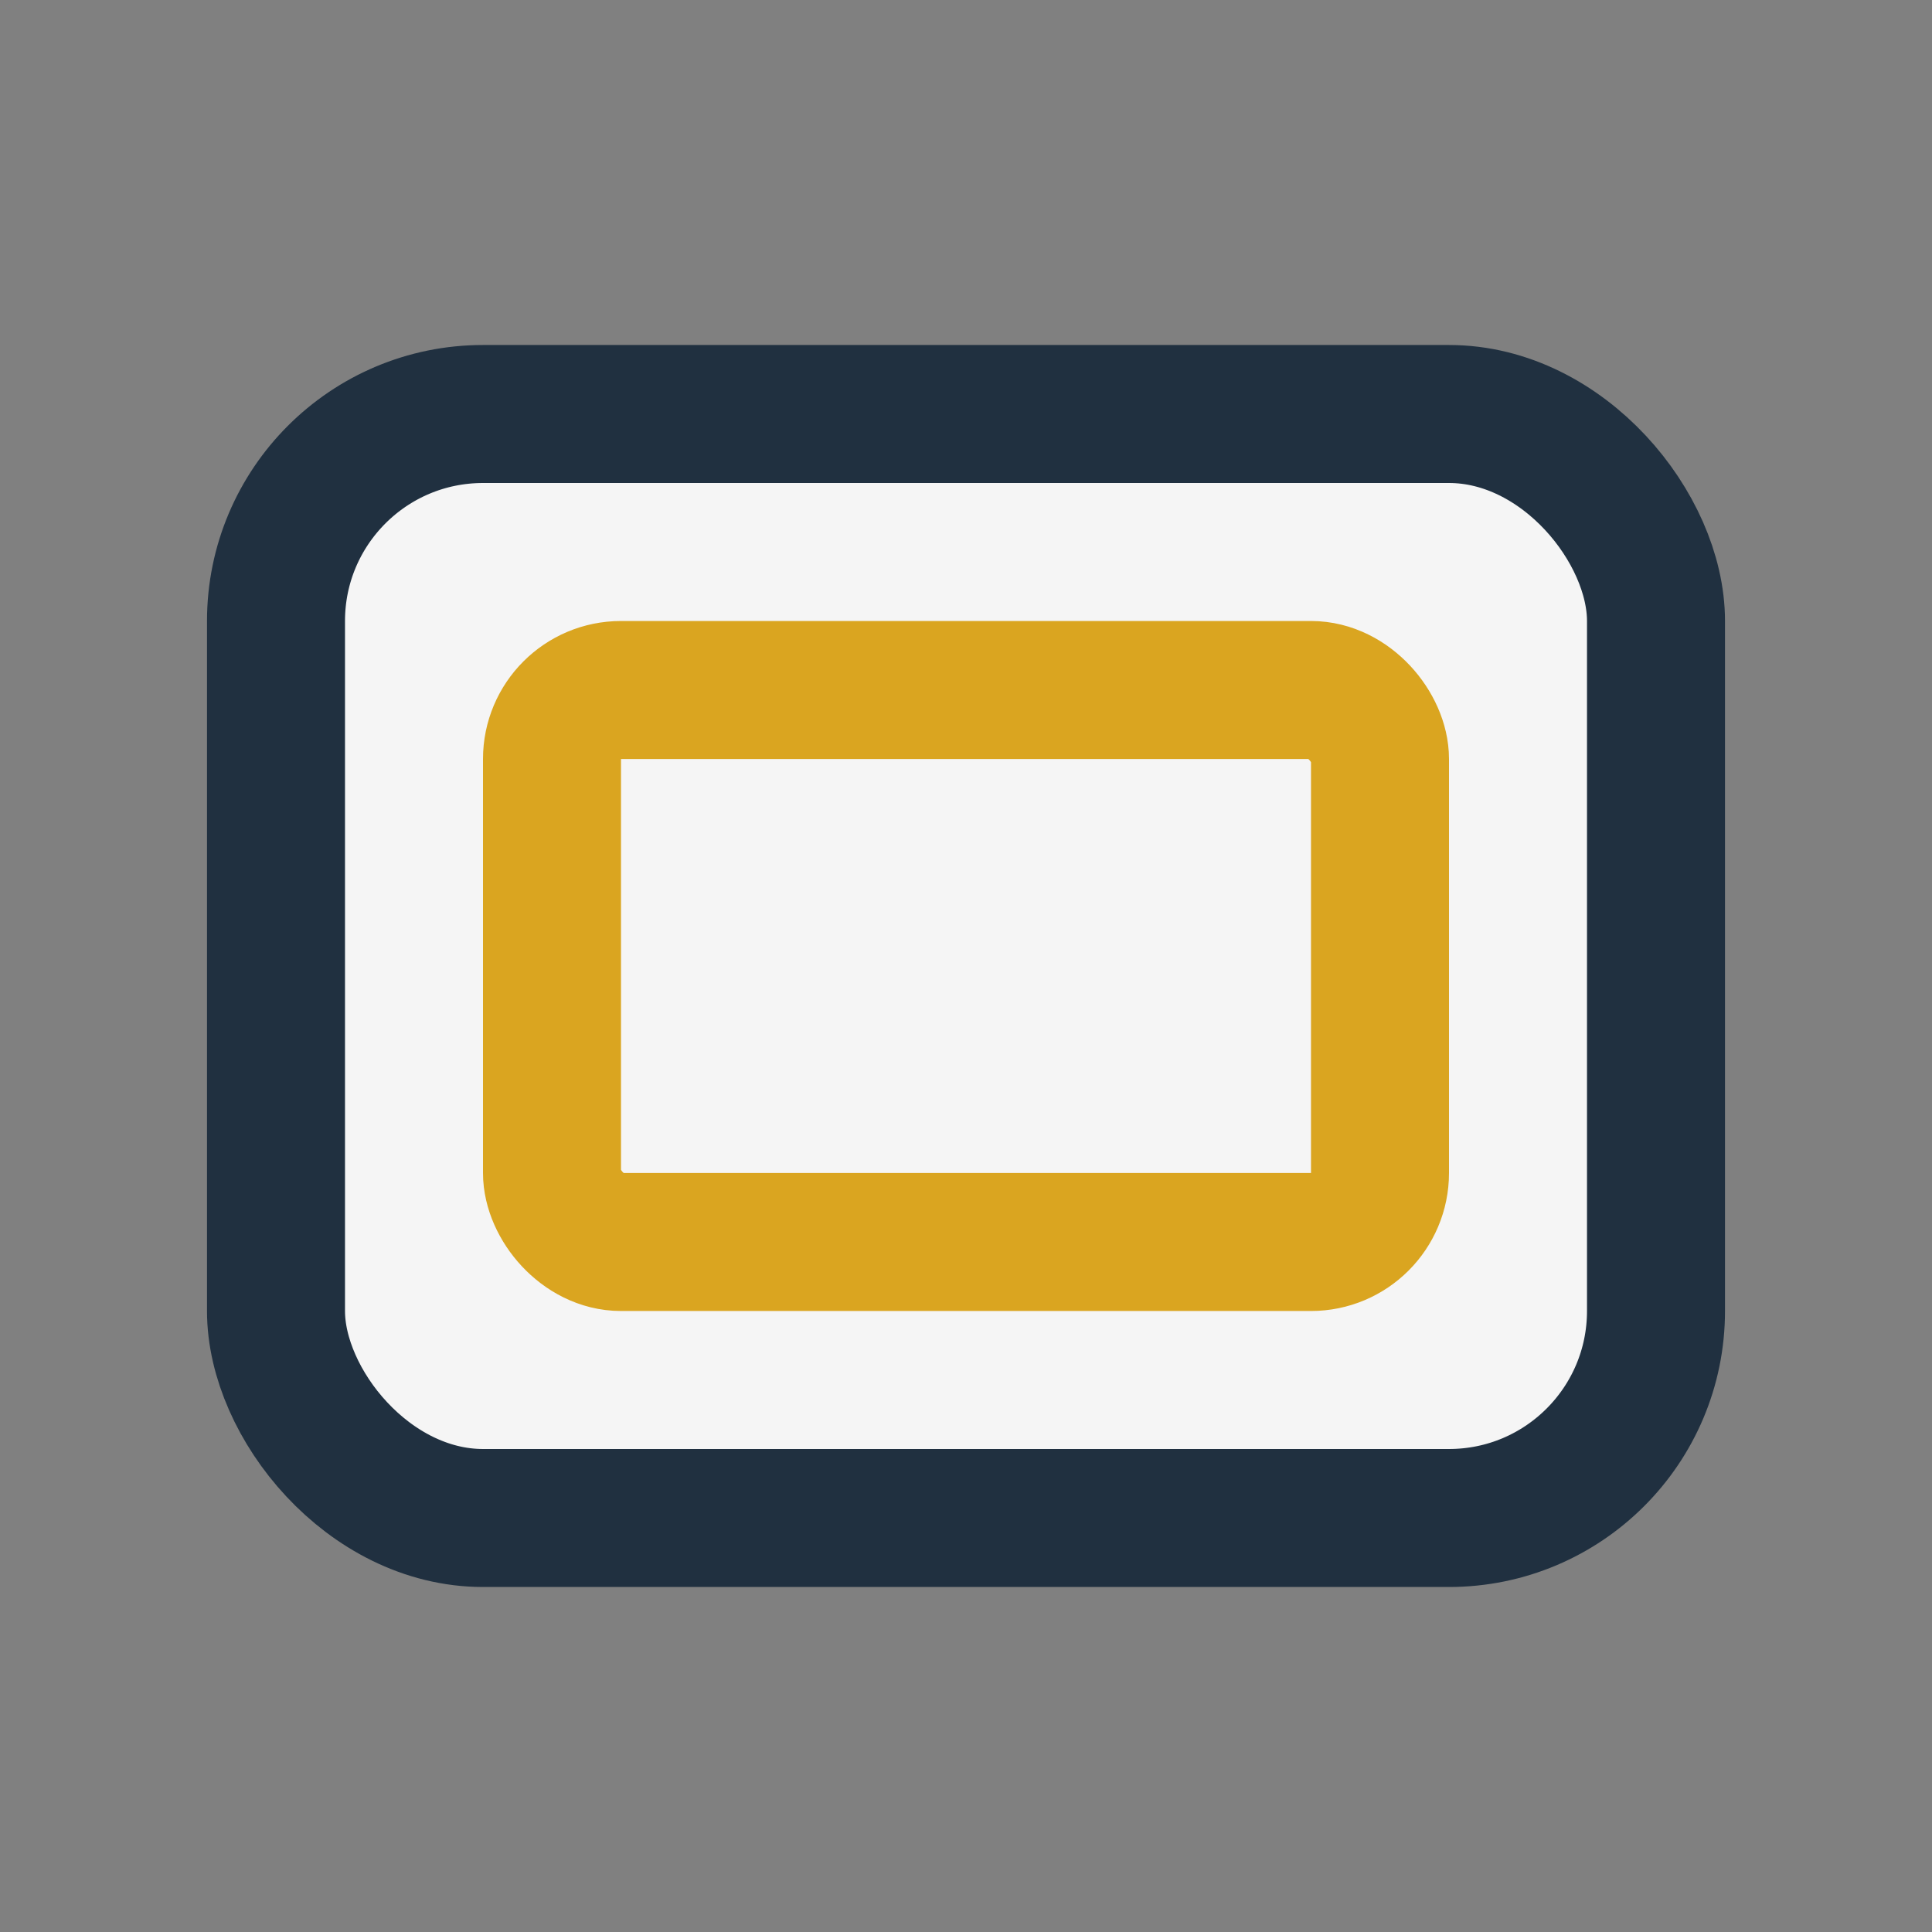
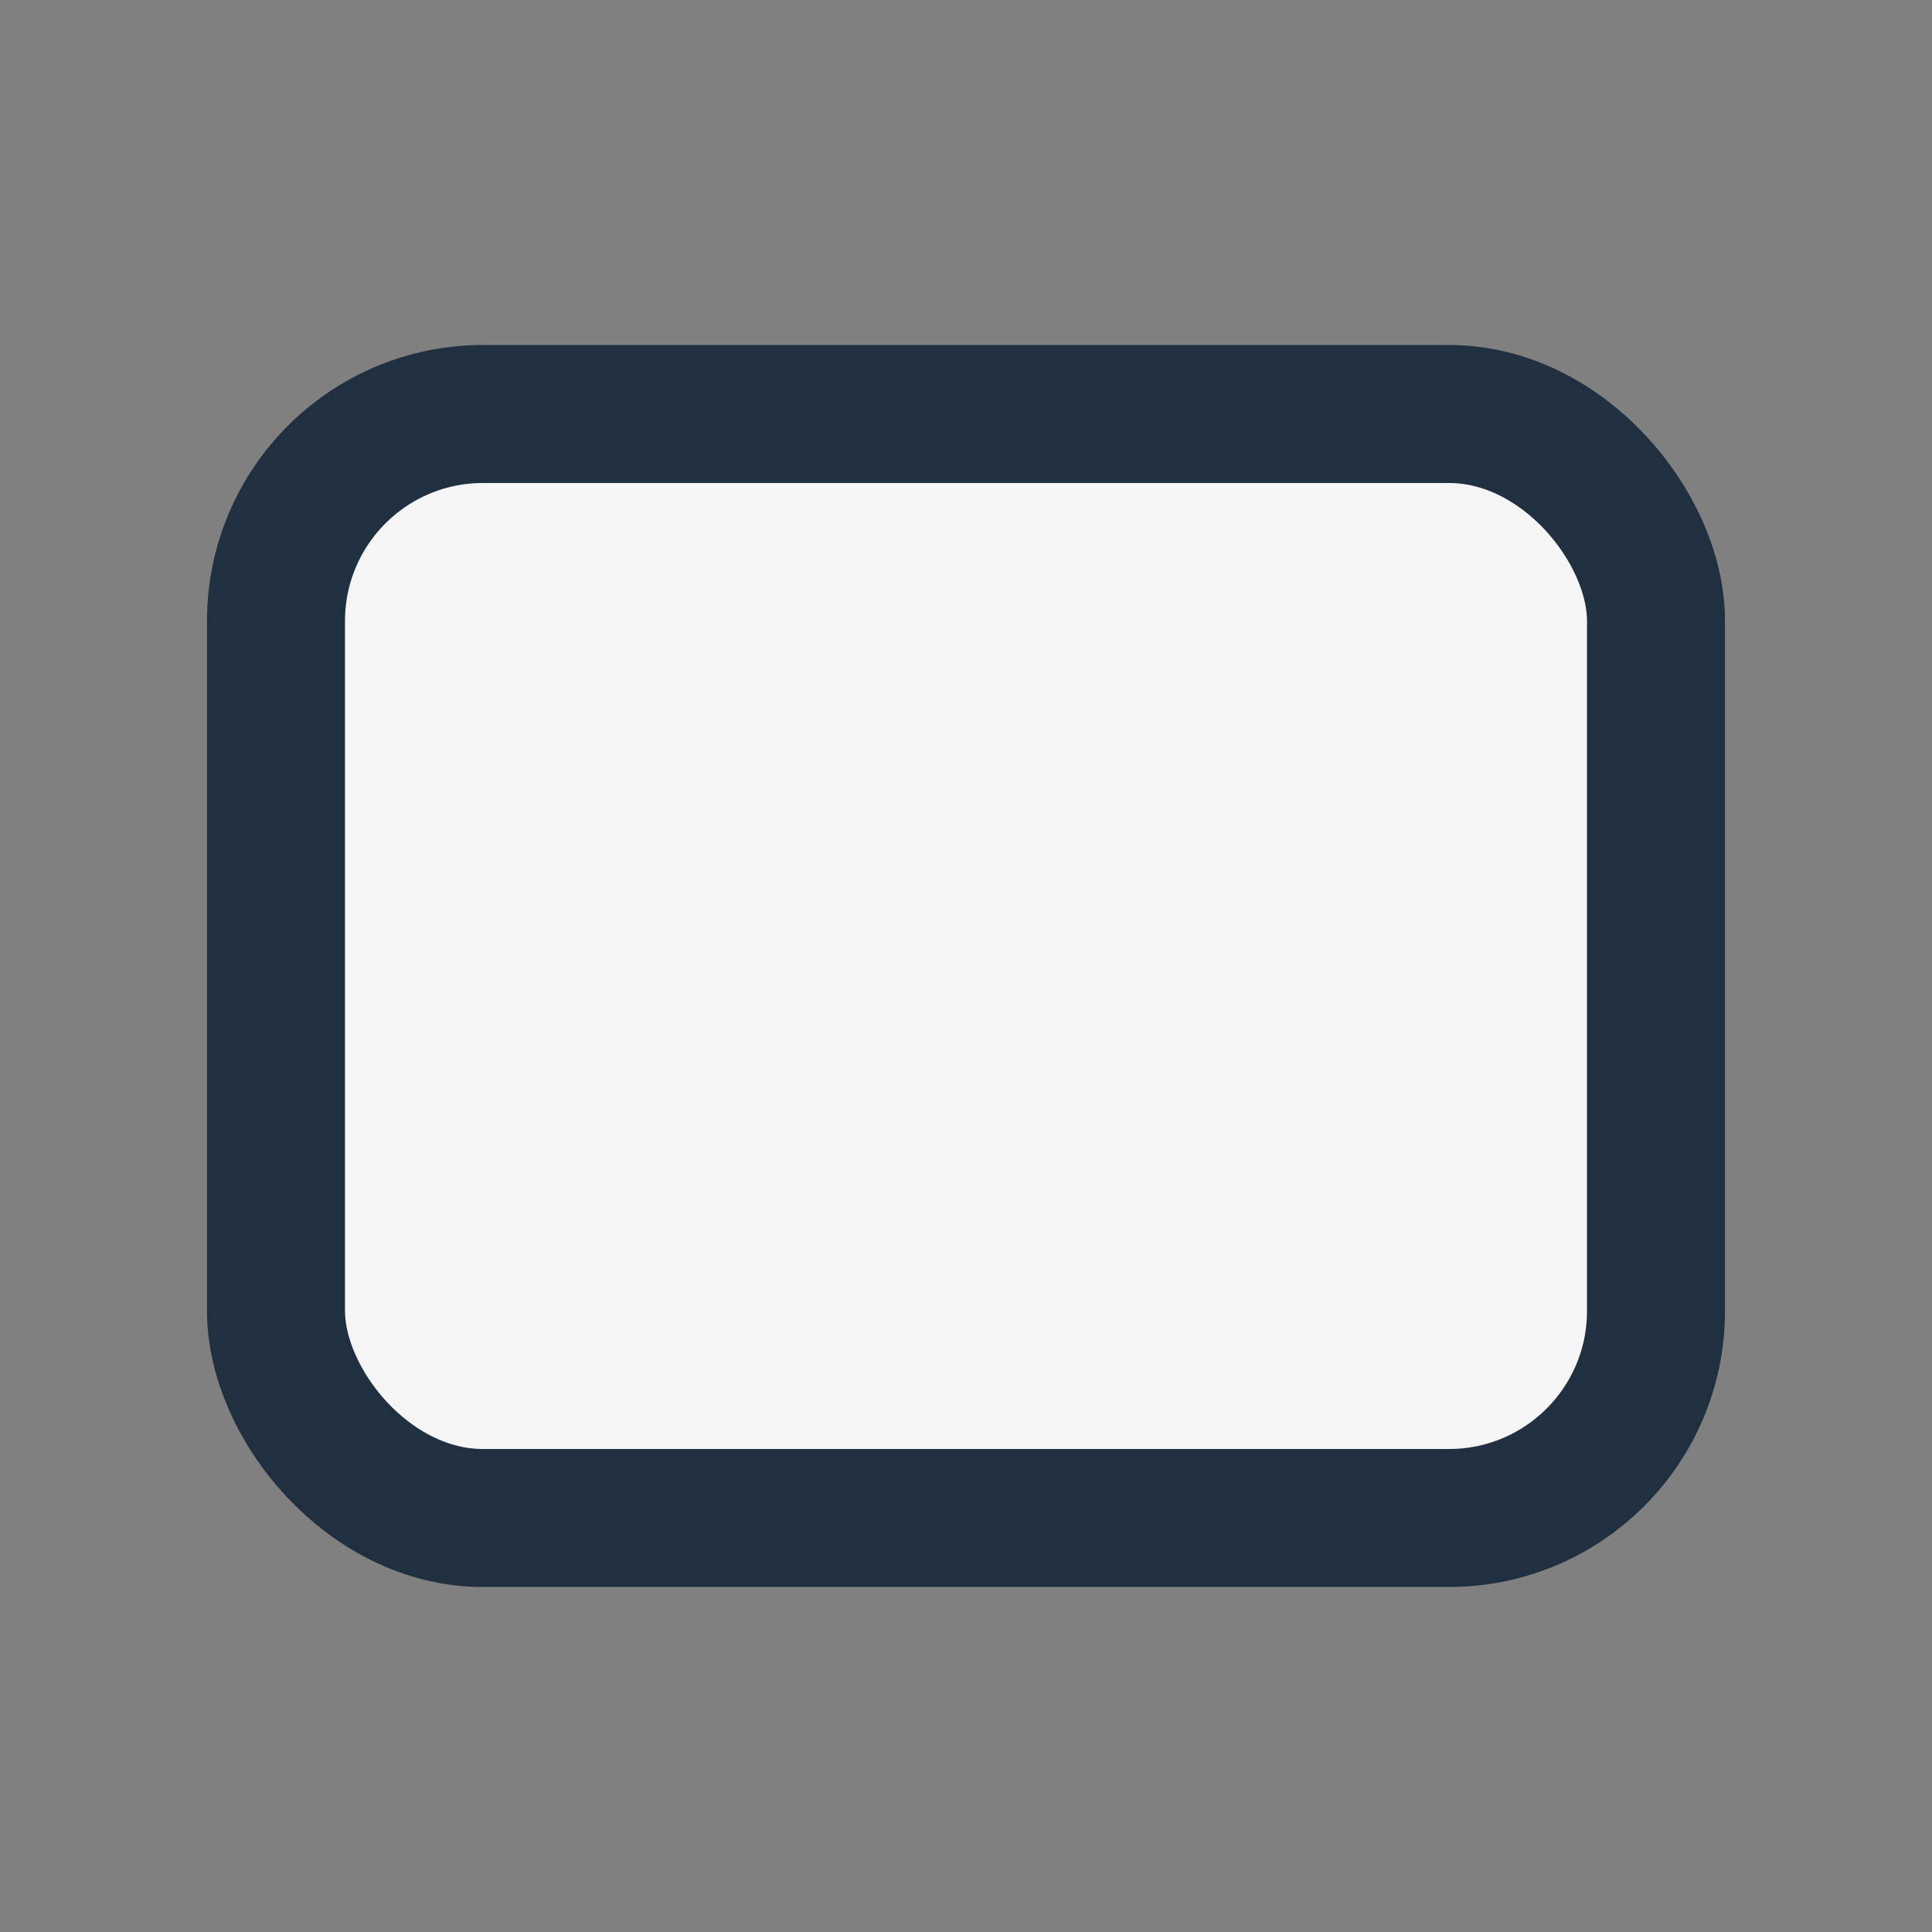
<svg xmlns="http://www.w3.org/2000/svg" width="28" height="28" viewBox="0 0 28 28">
  <rect x="0" y="0" width="28" height="28" fill="#808080" stroke="none" />
  <rect x="4" y="6" width="20" height="16" rx="3" fill="#F5F5F5" stroke="#203040" stroke-width="2" />
-   <rect x="8" y="10" width="12" height="8" rx="1" fill="none" stroke="#DAA520" stroke-width="2" />
</svg>